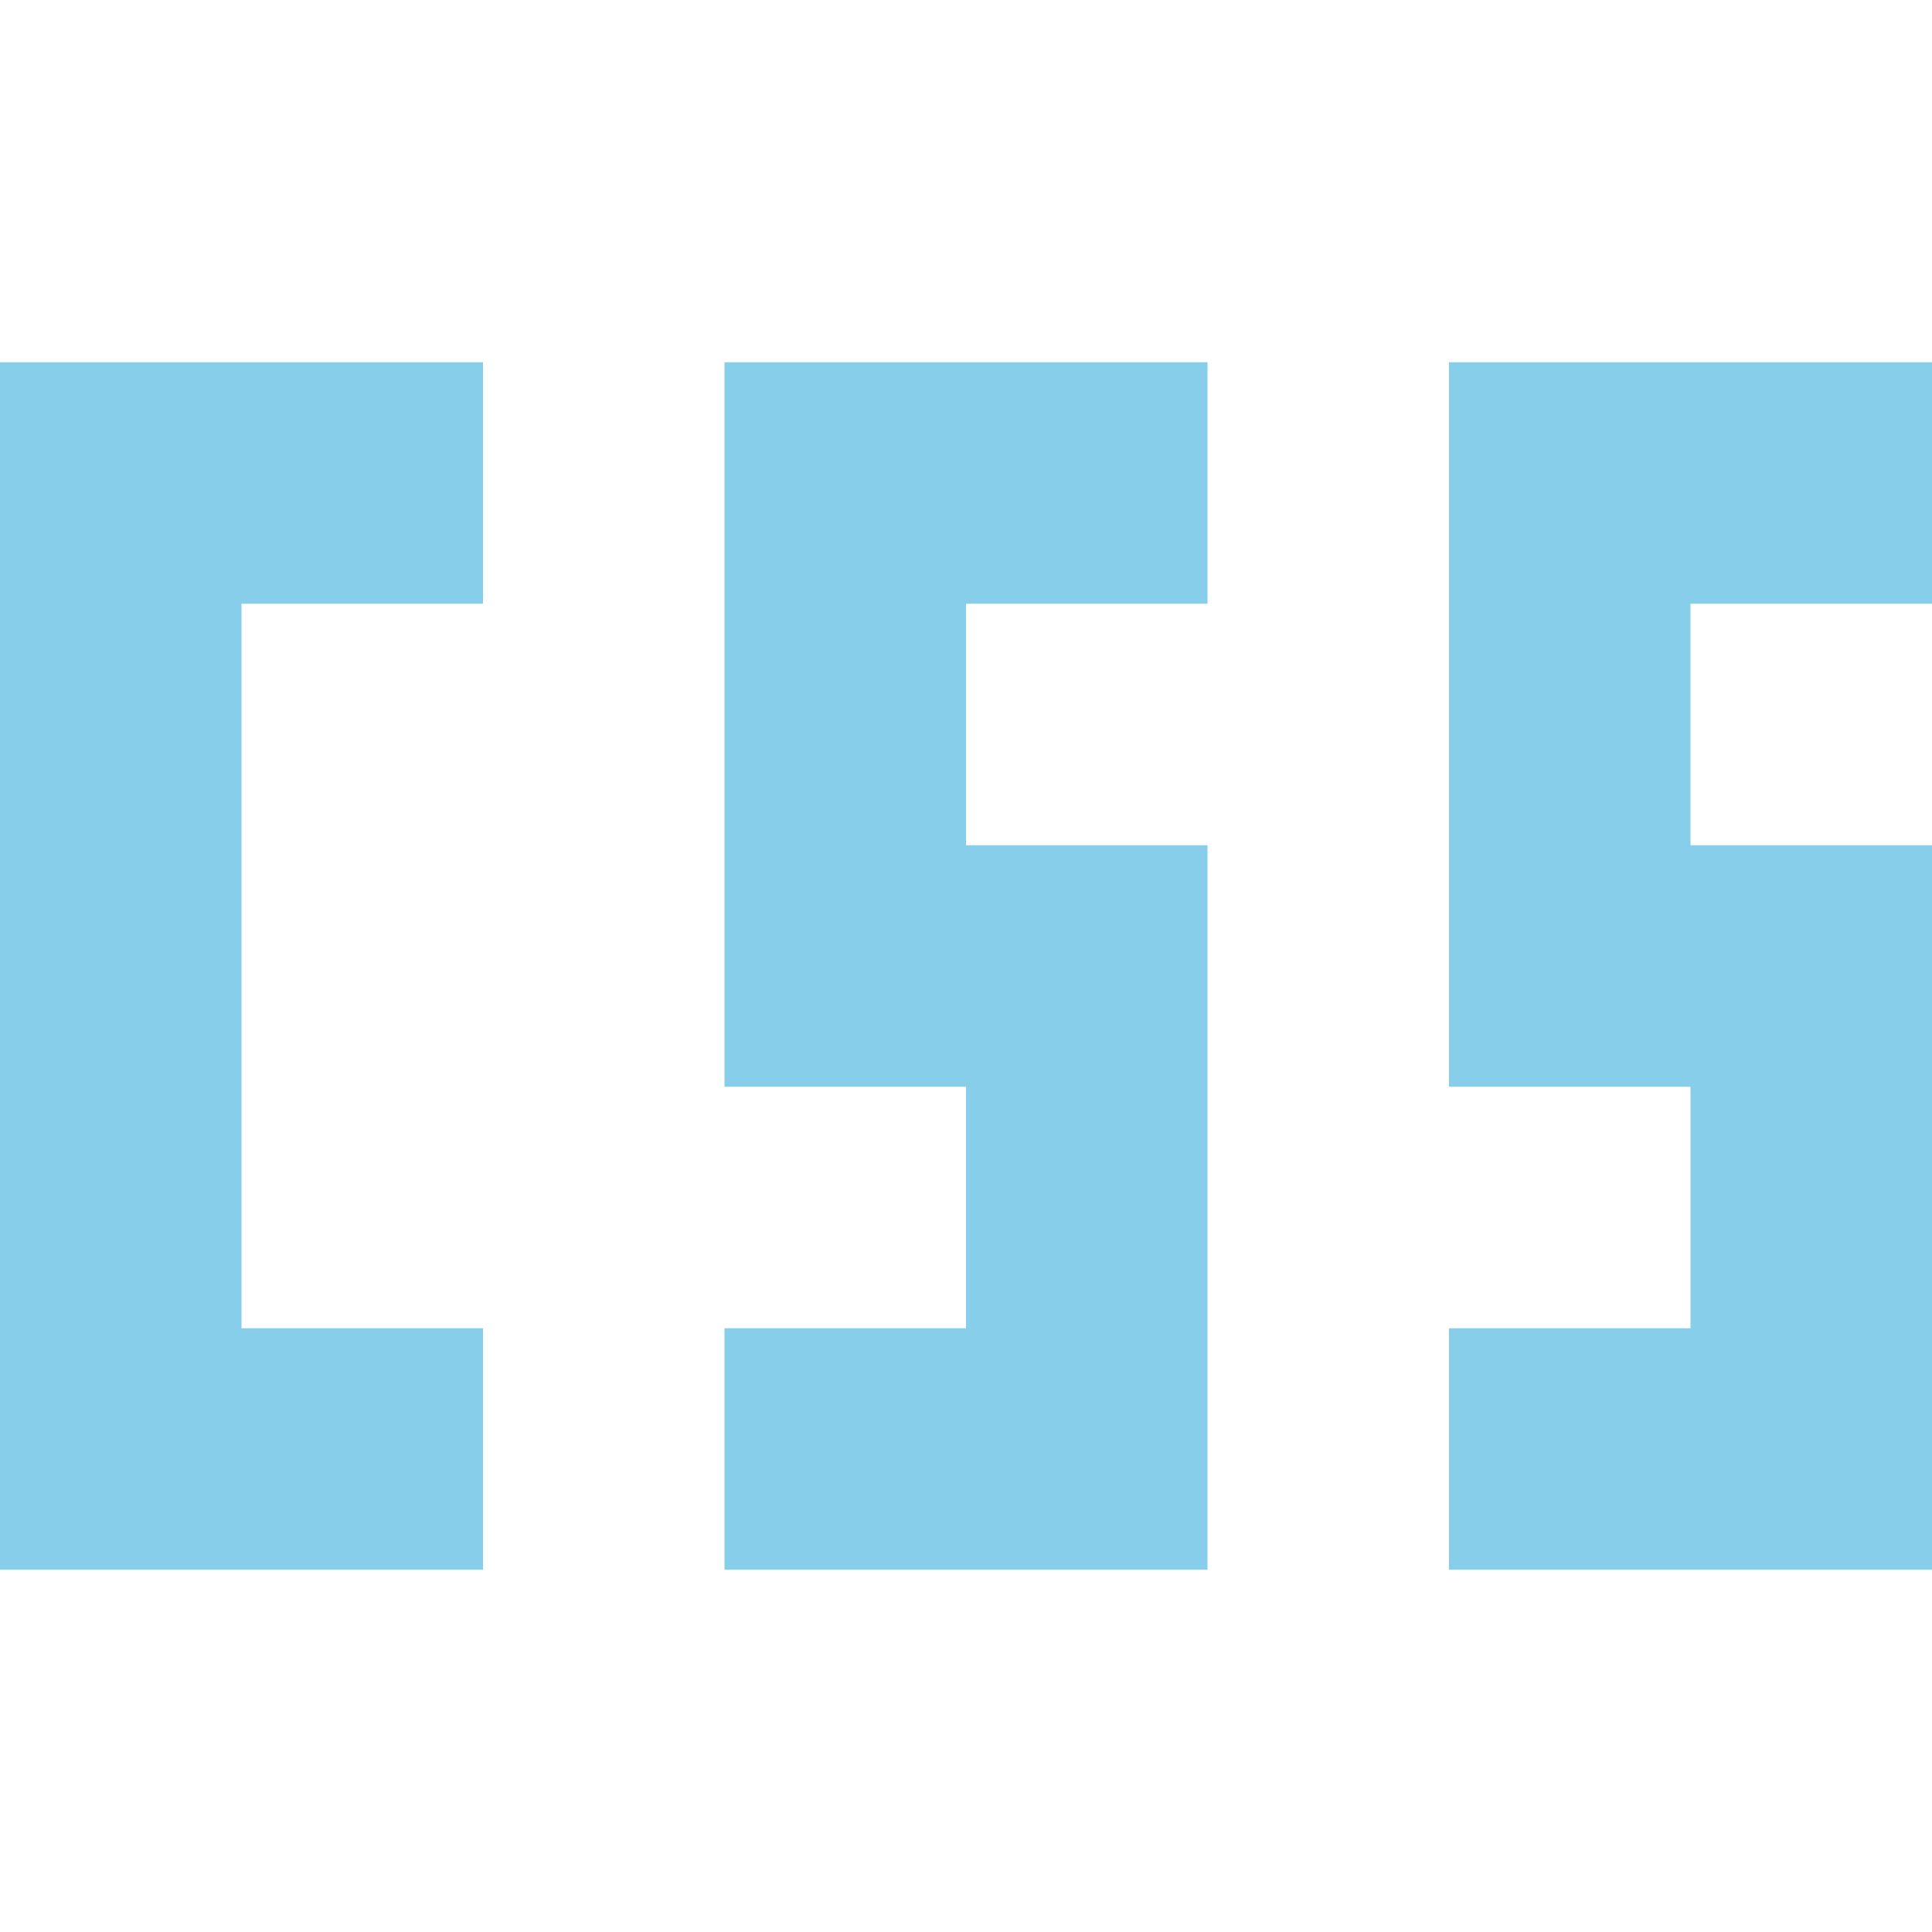
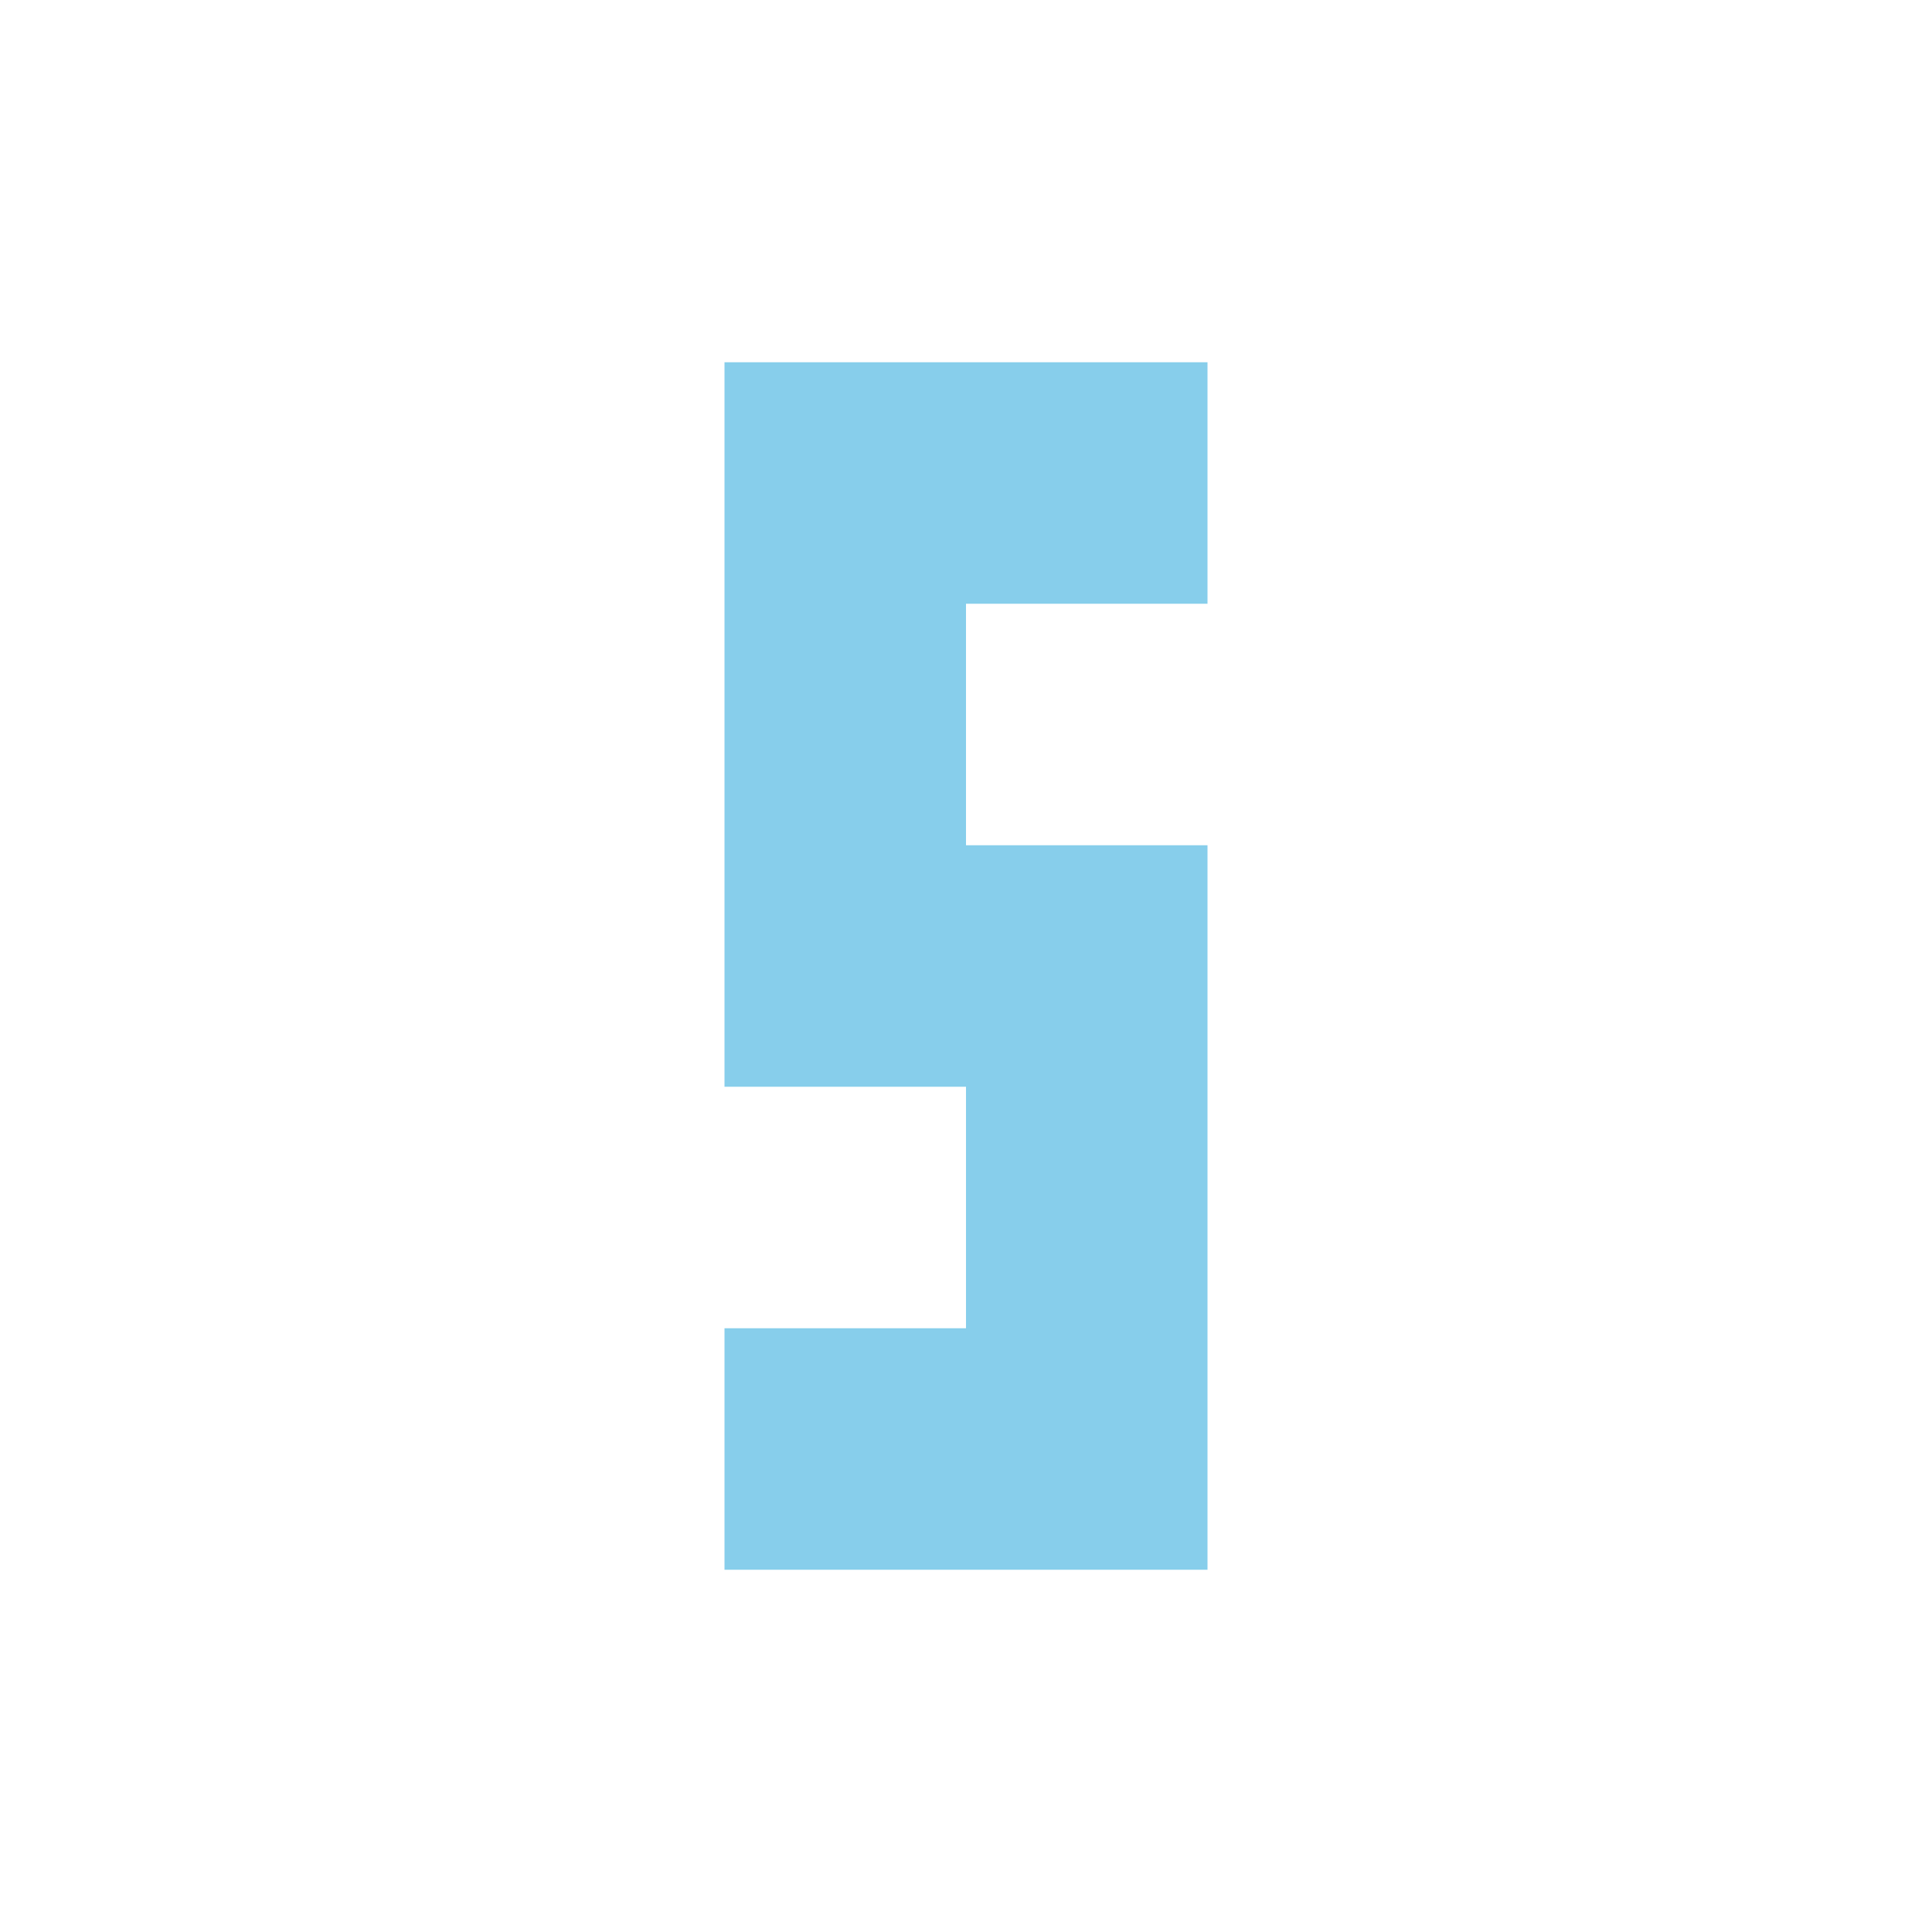
<svg xmlns="http://www.w3.org/2000/svg" viewBox="0 0 480 480">
  <style>
		:root {
			color-scheme: dark light;
			--color: skyBlue;
		}

		.letter {
			fill: skyBlue;
		}
	</style>
-   <path class="letter" d="   M 0 90   h 120   v 60   h -60   v 180   h 60   v 60   h -120   Z  " />
  <path class="letter" d="   M 180 90   h 120   v 60   h -60   v 60   h 60   v 180   h -120   v -60   h 60   v -60   h -60   Z  " />
-   <path class="letter" d="   M 360 90   h 120   v 60   h -60   v 60   h 60   v 180   h -120   v -60   h 60   v -60   h -60   Z  " />
</svg>